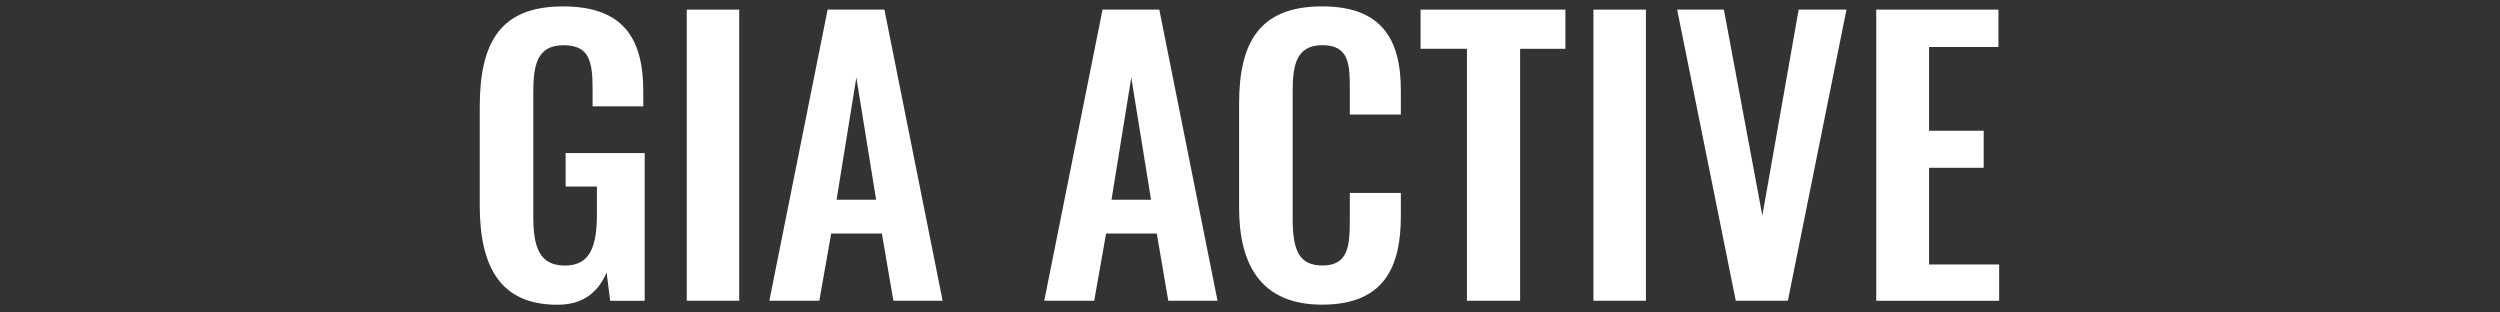
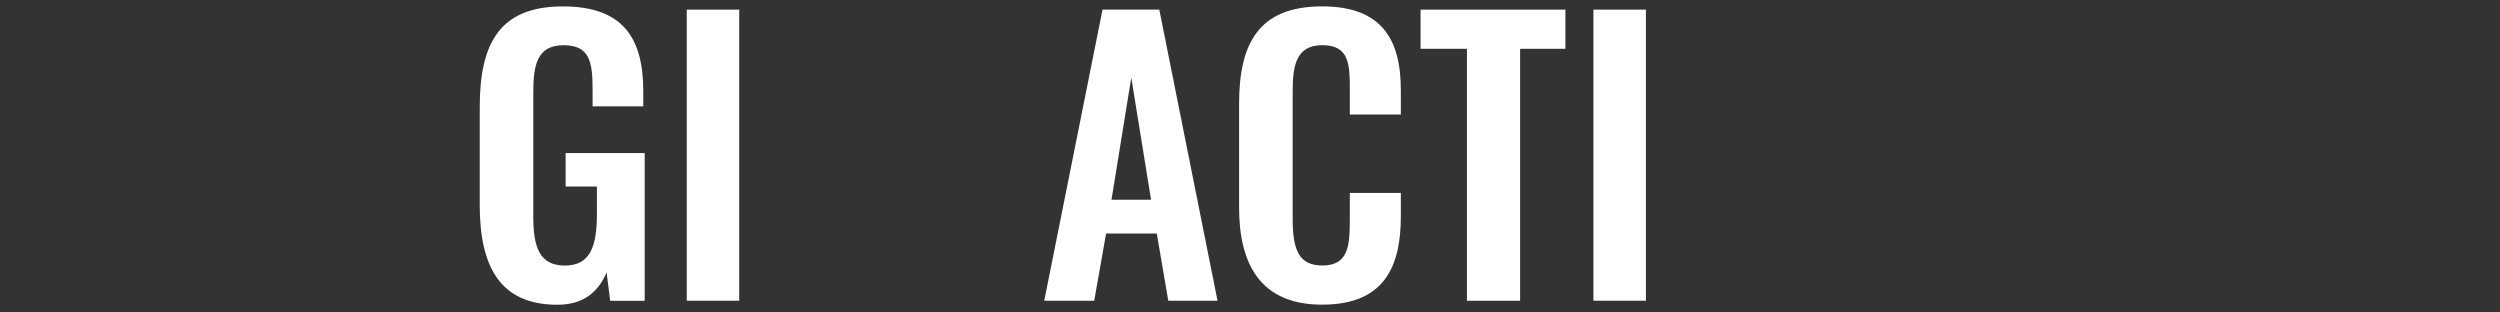
<svg xmlns="http://www.w3.org/2000/svg" viewBox="0 0 800 100" version="1.1" id="Layer_1">
  <rect x="0" y="0" width="800" height="100" fill="#333333" stroke="none" />
  <defs>
    <style>
      .st0 {
        fill: #fff;
      }
    </style>
  </defs>
  <path d="M153.52,65.53v-31.28c0-20.01,6.1-32.2,26.57-32.2,19.09,0,25.76,9.89,25.76,27.14v4.83h-16.22v-5.29c0-8.97-.92-14.26-9.32-14.26-8.97,0-9.66,7.25-9.66,15.76v38.99c0,9.66,1.84,15.76,10.12,15.76s10.24-6.44,10.24-16.56v-8.74h-10.01v-10.7h25.3v47.27h-11.04l-1.15-9.08c-2.53,5.98-7.13,10.35-15.76,10.35-18.4,0-24.84-12.31-24.84-31.97Z" class="st0" />
  <path d="M219.76,3.08h16.79v93.15h-16.79V3.08Z" class="st0" />
-   <path d="M264.84,3.08h18.17l18.63,93.15h-15.76l-3.68-21.51h-16.22l-3.8,21.51h-15.99L264.84,3.08ZM280.36,63.92l-6.33-39.1-6.33,39.1h12.65Z" class="st0" />
  <path d="M352.81,3.08h18.17l18.63,93.15h-15.76l-3.68-21.51h-16.22l-3.8,21.51h-15.99L352.81,3.08ZM368.34,63.92l-6.33-39.1-6.33,39.1h12.65Z" class="st0" />
  <path d="M396.51,66.45v-33.24c0-19.09,6.1-31.17,26.57-31.17,19.09,0,25.19,10.58,25.19,26.8v7.82h-16.33v-8.05c0-7.82-.12-14.15-8.74-14.15s-9.55,6.67-9.55,15.18v40.37c0,10.12,2.07,14.95,9.55,14.95,8.4,0,8.74-6.55,8.74-14.84v-8.39h16.33v7.47c0,16.45-5.52,28.29-25.19,28.29s-26.57-12.88-26.57-31.05Z" class="st0" />
  <path d="M469.42,15.61h-14.84V3.08h46.35v12.54h-14.49v80.62h-17.02V15.61Z" class="st0" />
  <path d="M509.9,3.08h16.79v93.15h-16.79V3.08Z" class="st0" />
-   <path d="M536.69,3.08h14.95l12.31,65.9,11.62-65.9h15.3l-18.75,93.15h-16.68l-18.75-93.15Z" class="st0" />
-   <path d="M600.4,3.08h39.1v11.96h-22.2v26.8h17.48v11.85h-17.48v30.94h22.43v11.62h-39.33V3.08Z" class="st0" />
</svg>